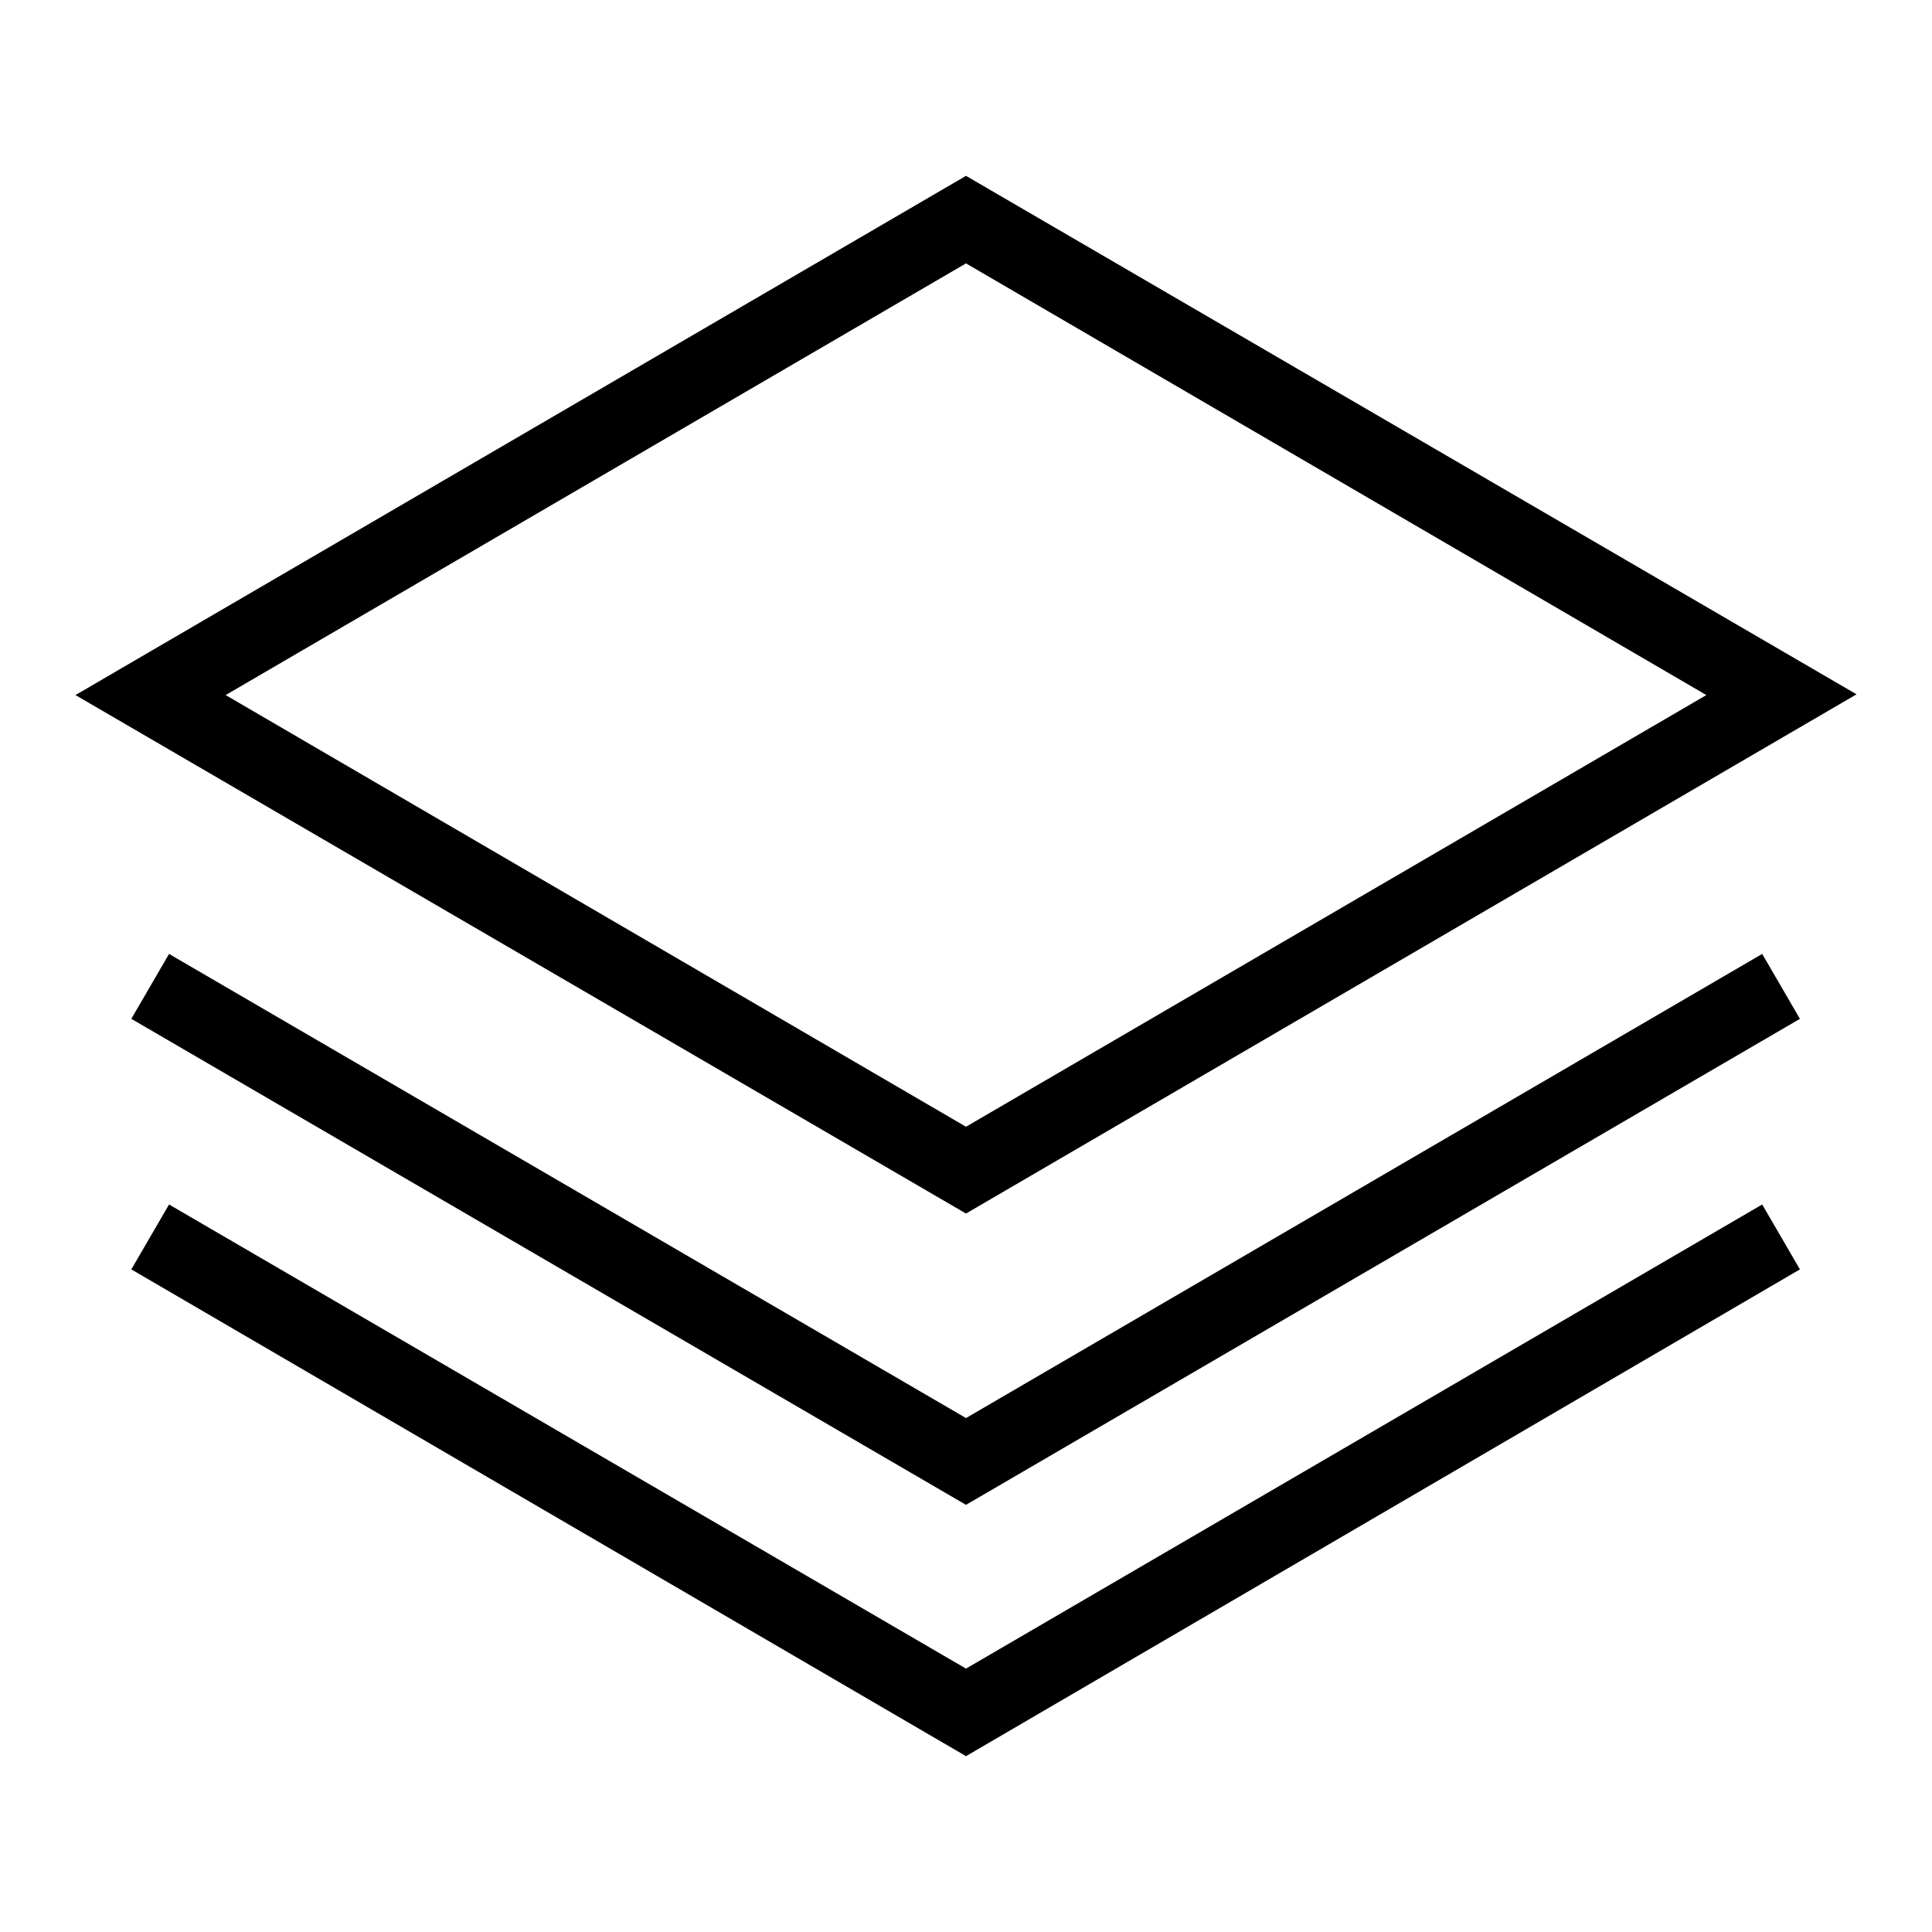
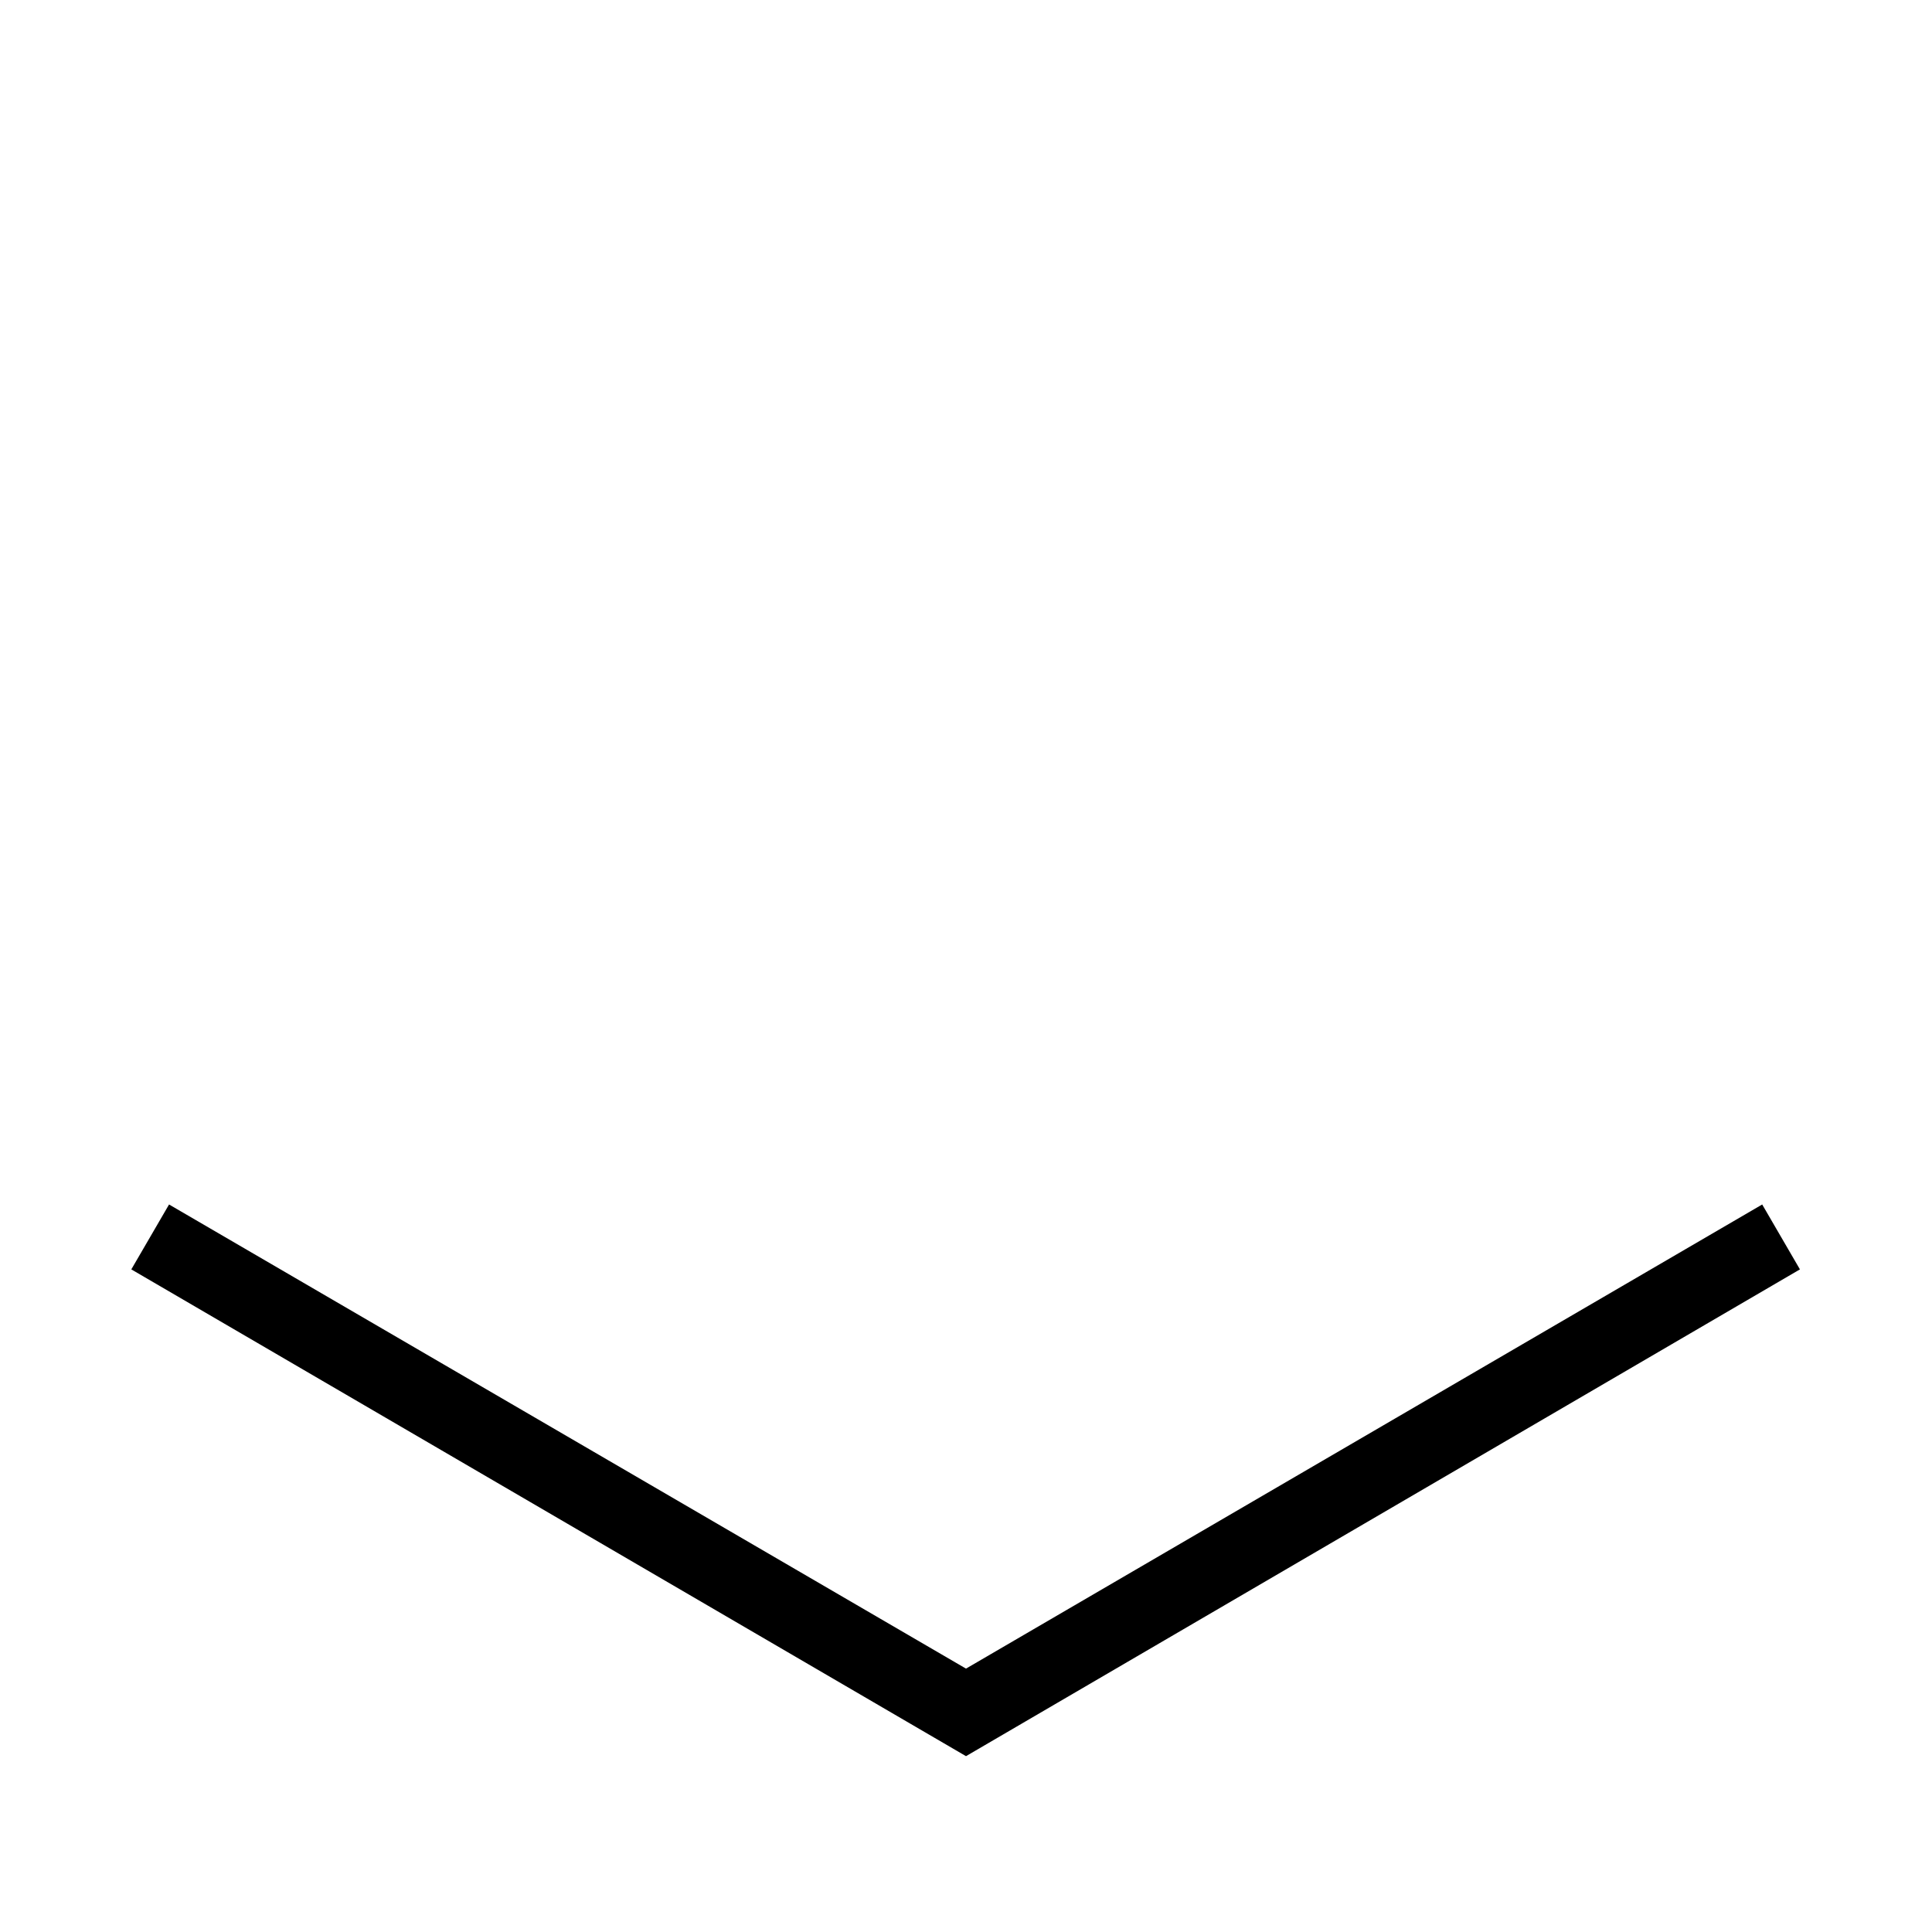
<svg xmlns="http://www.w3.org/2000/svg" version="1.1" x="0px" y="0px" viewBox="0 0 256 256" enable-background="new 0 0 256 256" xml:space="preserve">
  <g>
    <g>
-       <path fill="#000000" d="M128,160.8L10,92.1l118-68.8l118,68.7L128,160.8z M29.9,92.1l98.1,57.2l98.1-57.2L128,34.9L29.9,92.1z" />
-       <path fill="#000000" d="M128,199.4L17.4,135l5-8.6L128,187.9l105.5-61.5l5,8.6L128,199.4z" />
      <path fill="#000000" d="M128,232.7L17.4,168.2l5-8.6L128,221.1l105.5-61.5l5,8.6L128,232.7z" />
    </g>
  </g>
</svg>